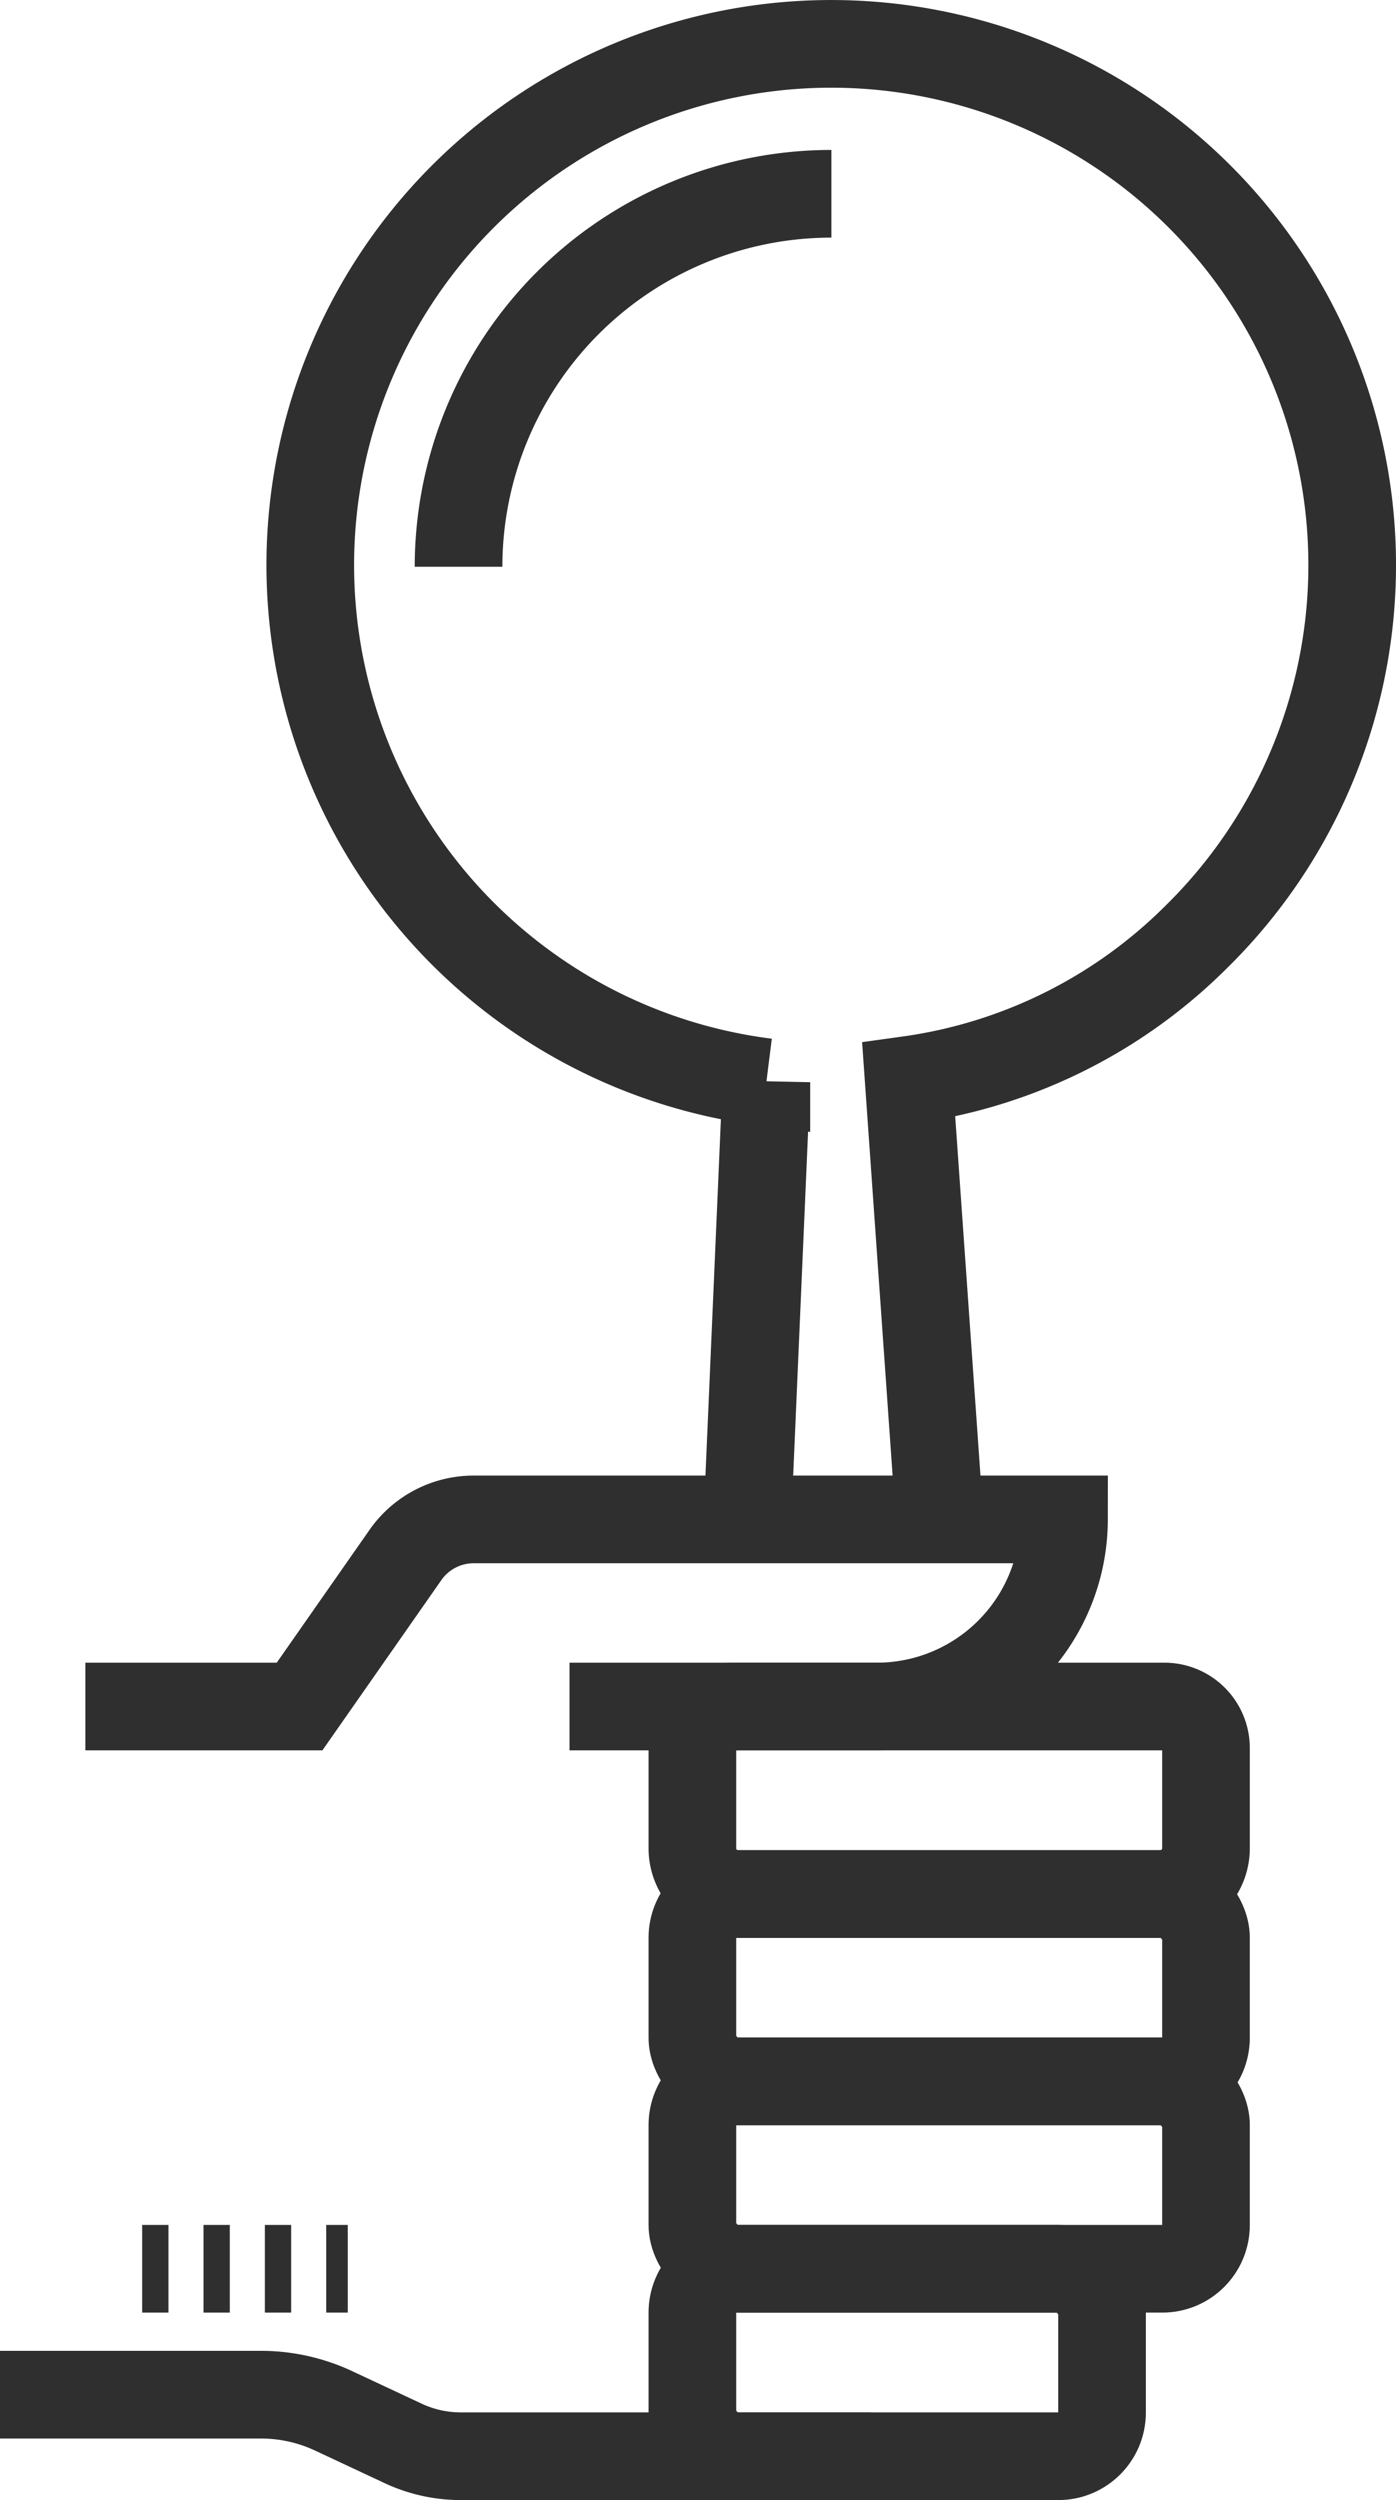
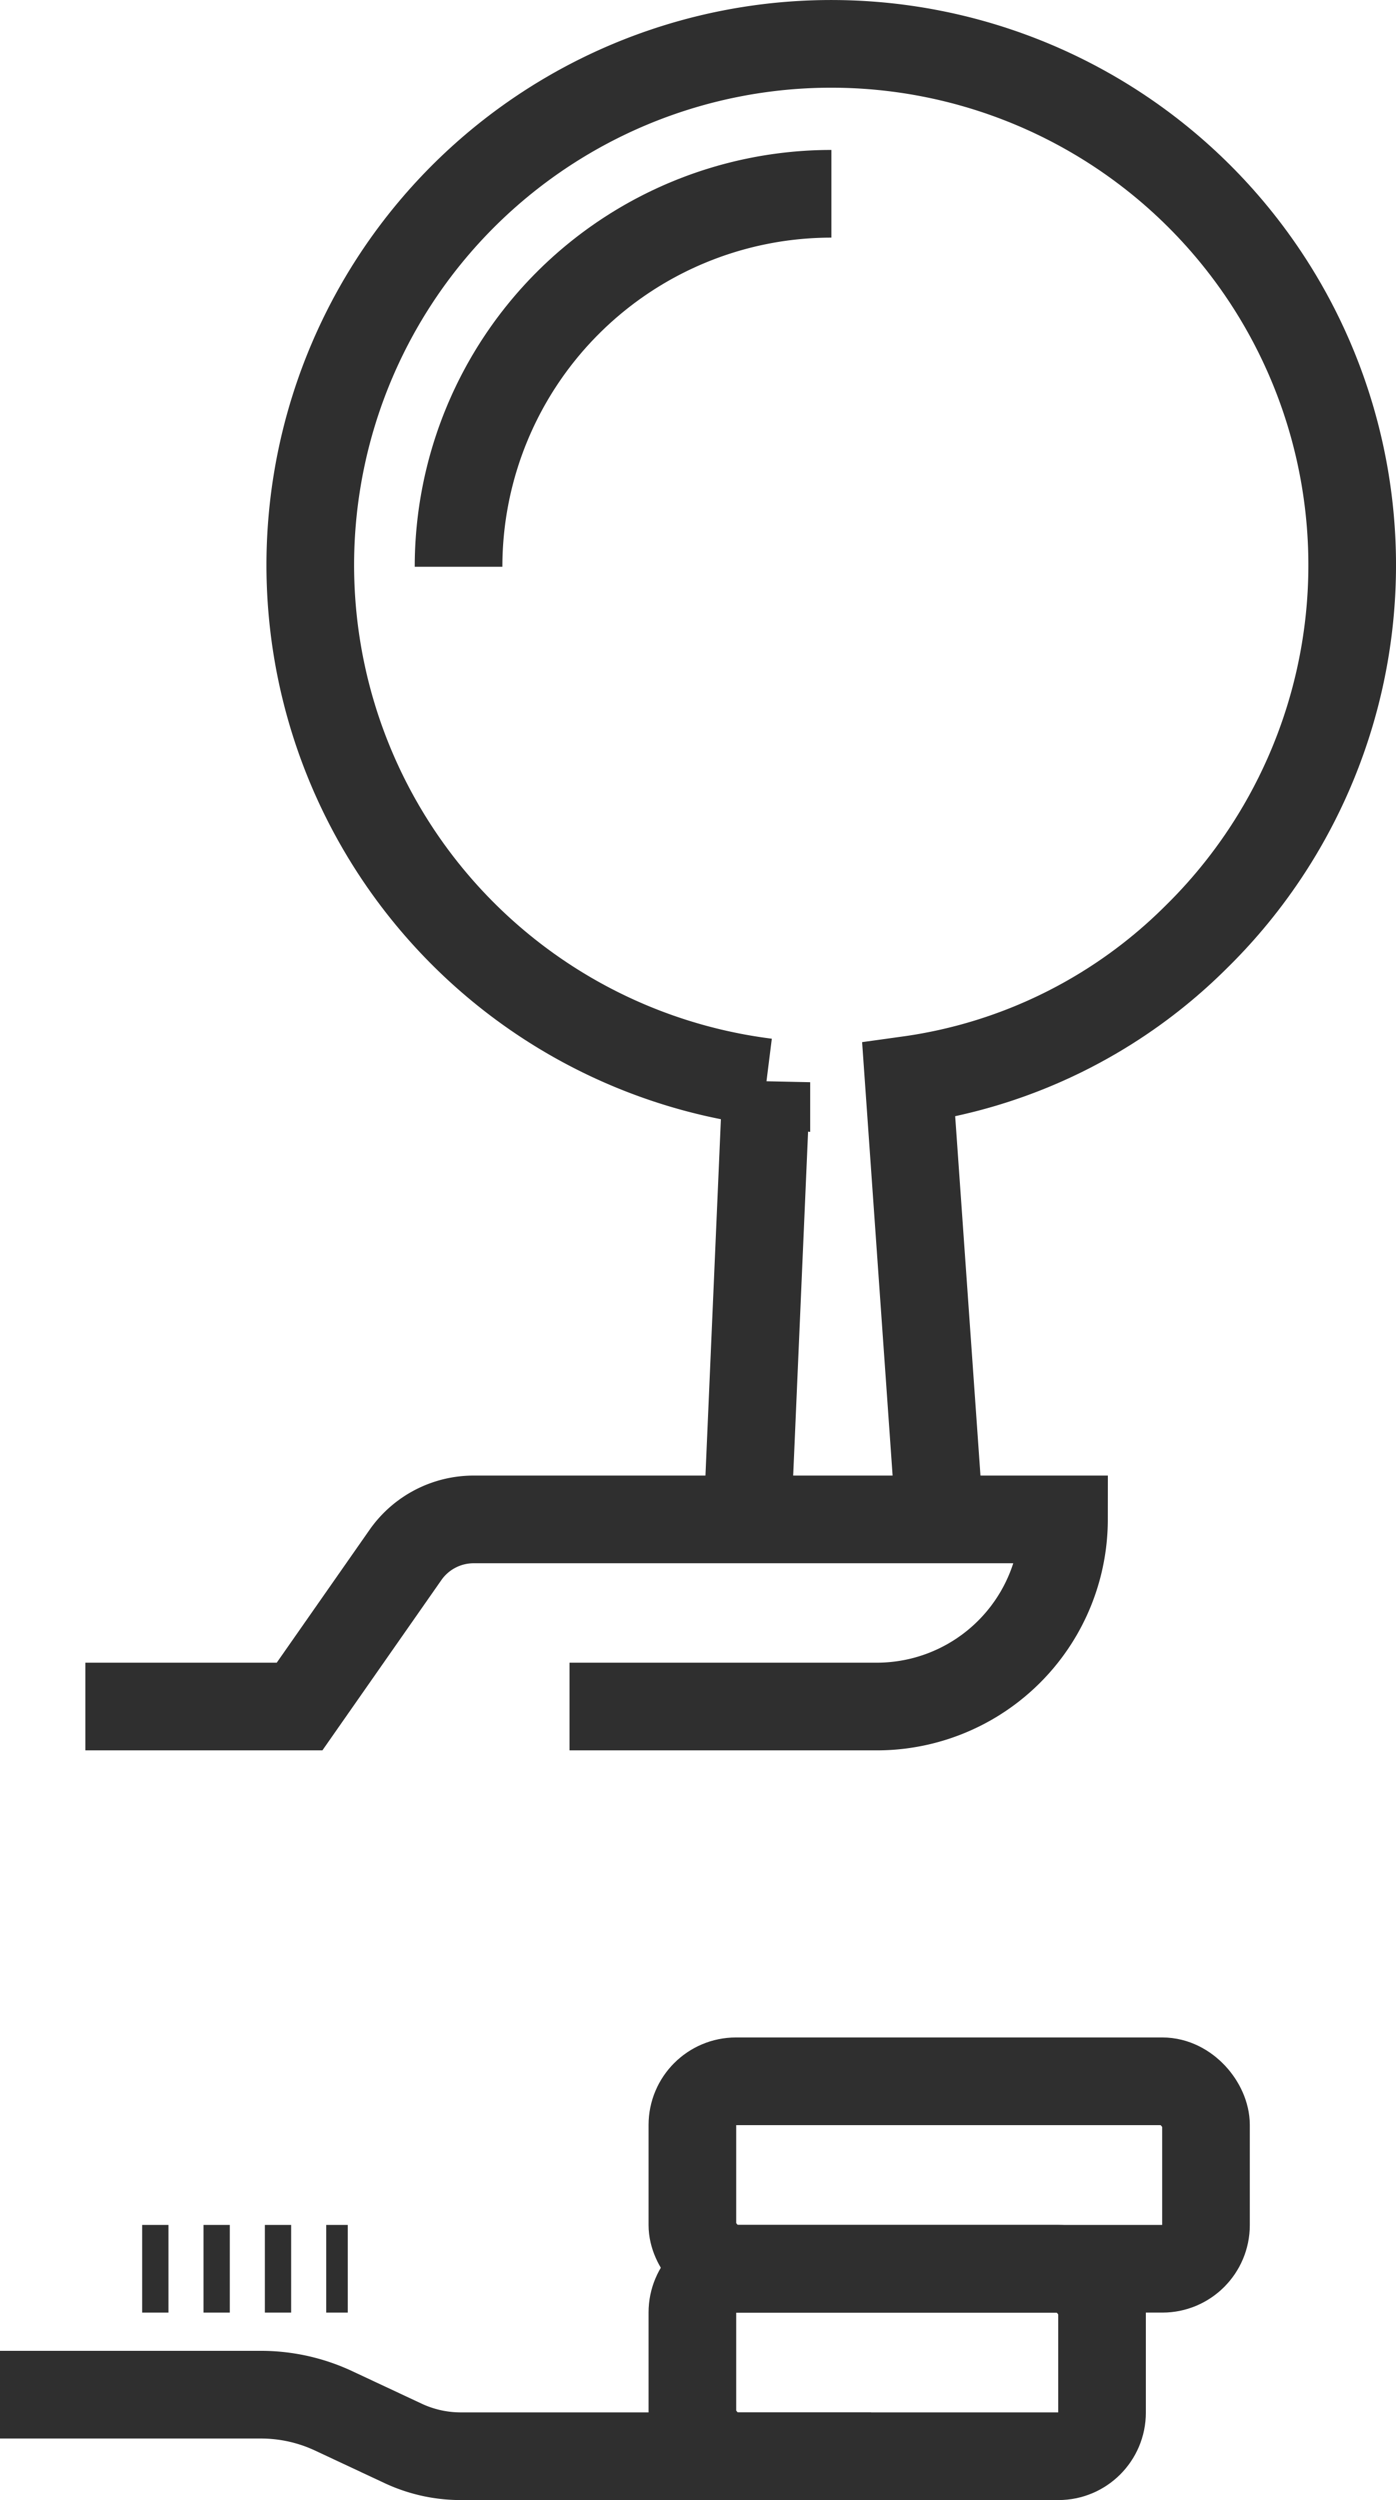
<svg xmlns="http://www.w3.org/2000/svg" viewBox="0 0 79.64 142.56">
  <defs>
    <style>.cls-1,.cls-2{fill:none;stroke:#2f2f2f;stroke-miterlimit:10;stroke-width:5px;}.cls-2{stroke-dasharray:1.5 2;}</style>
  </defs>
  <g id="Layer_2" data-name="Layer 2">
    <g id="Layer_1-2" data-name="Layer 1">
      <g id="Group_7863" data-name="Group 7863">
        <path id="Path_10936" data-name="Path 10936" class="cls-1" d="M42.64,86.62l1.08-24.91a29.72,29.72,0,1,1,24.49-8.25,28.83,28.83,0,0,1-16.37,8.12l1.76,25" />
        <g id="Group_7862" data-name="Group 7862">
          <rect id="Rectangle_210" data-name="Rectangle 210" class="cls-1" x="39.5" y="129.37" width="23.37" height="10.69" rx="2.49" />
          <rect id="Rectangle_211" data-name="Rectangle 211" class="cls-1" x="39.5" y="118.68" width="29.3" height="10.69" rx="2.49" />
-           <rect id="Rectangle_212" data-name="Rectangle 212" class="cls-1" x="39.5" y="108" width="29.3" height="10.69" rx="2.49" />
-           <path id="Rectangle_213" data-name="Rectangle 213" class="cls-1" d="M41.86,97.31H66.43a2.37,2.37,0,0,1,2.37,2.37v5.71A2.61,2.61,0,0,1,66.19,108H42.1a2.6,2.6,0,0,1-2.6-2.61h0V99.68A2.37,2.37,0,0,1,41.86,97.31Z" />
          <path id="Path_10937" data-name="Path 10937" class="cls-1" d="M4.87,97.31H17.09l6.06-8.67a4.75,4.75,0,0,1,3.87-2H60.7A10.68,10.68,0,0,1,50,97.31H32.49" />
          <path id="Path_10938" data-name="Path 10938" class="cls-1" d="M49.69,140.06H26.3a7.77,7.77,0,0,1-3.32-.74l-3.91-1.83a9.79,9.79,0,0,0-4.19-.94H0" />
          <line id="Line_87" data-name="Line 87" class="cls-2" x1="8.11" y1="129.37" x2="19.84" y2="129.37" />
        </g>
        <path id="Path_10939" data-name="Path 10939" class="cls-1" d="M26.16,32.32A21.27,21.27,0,0,1,47.43,11.05" />
      </g>
    </g>
  </g>
</svg>